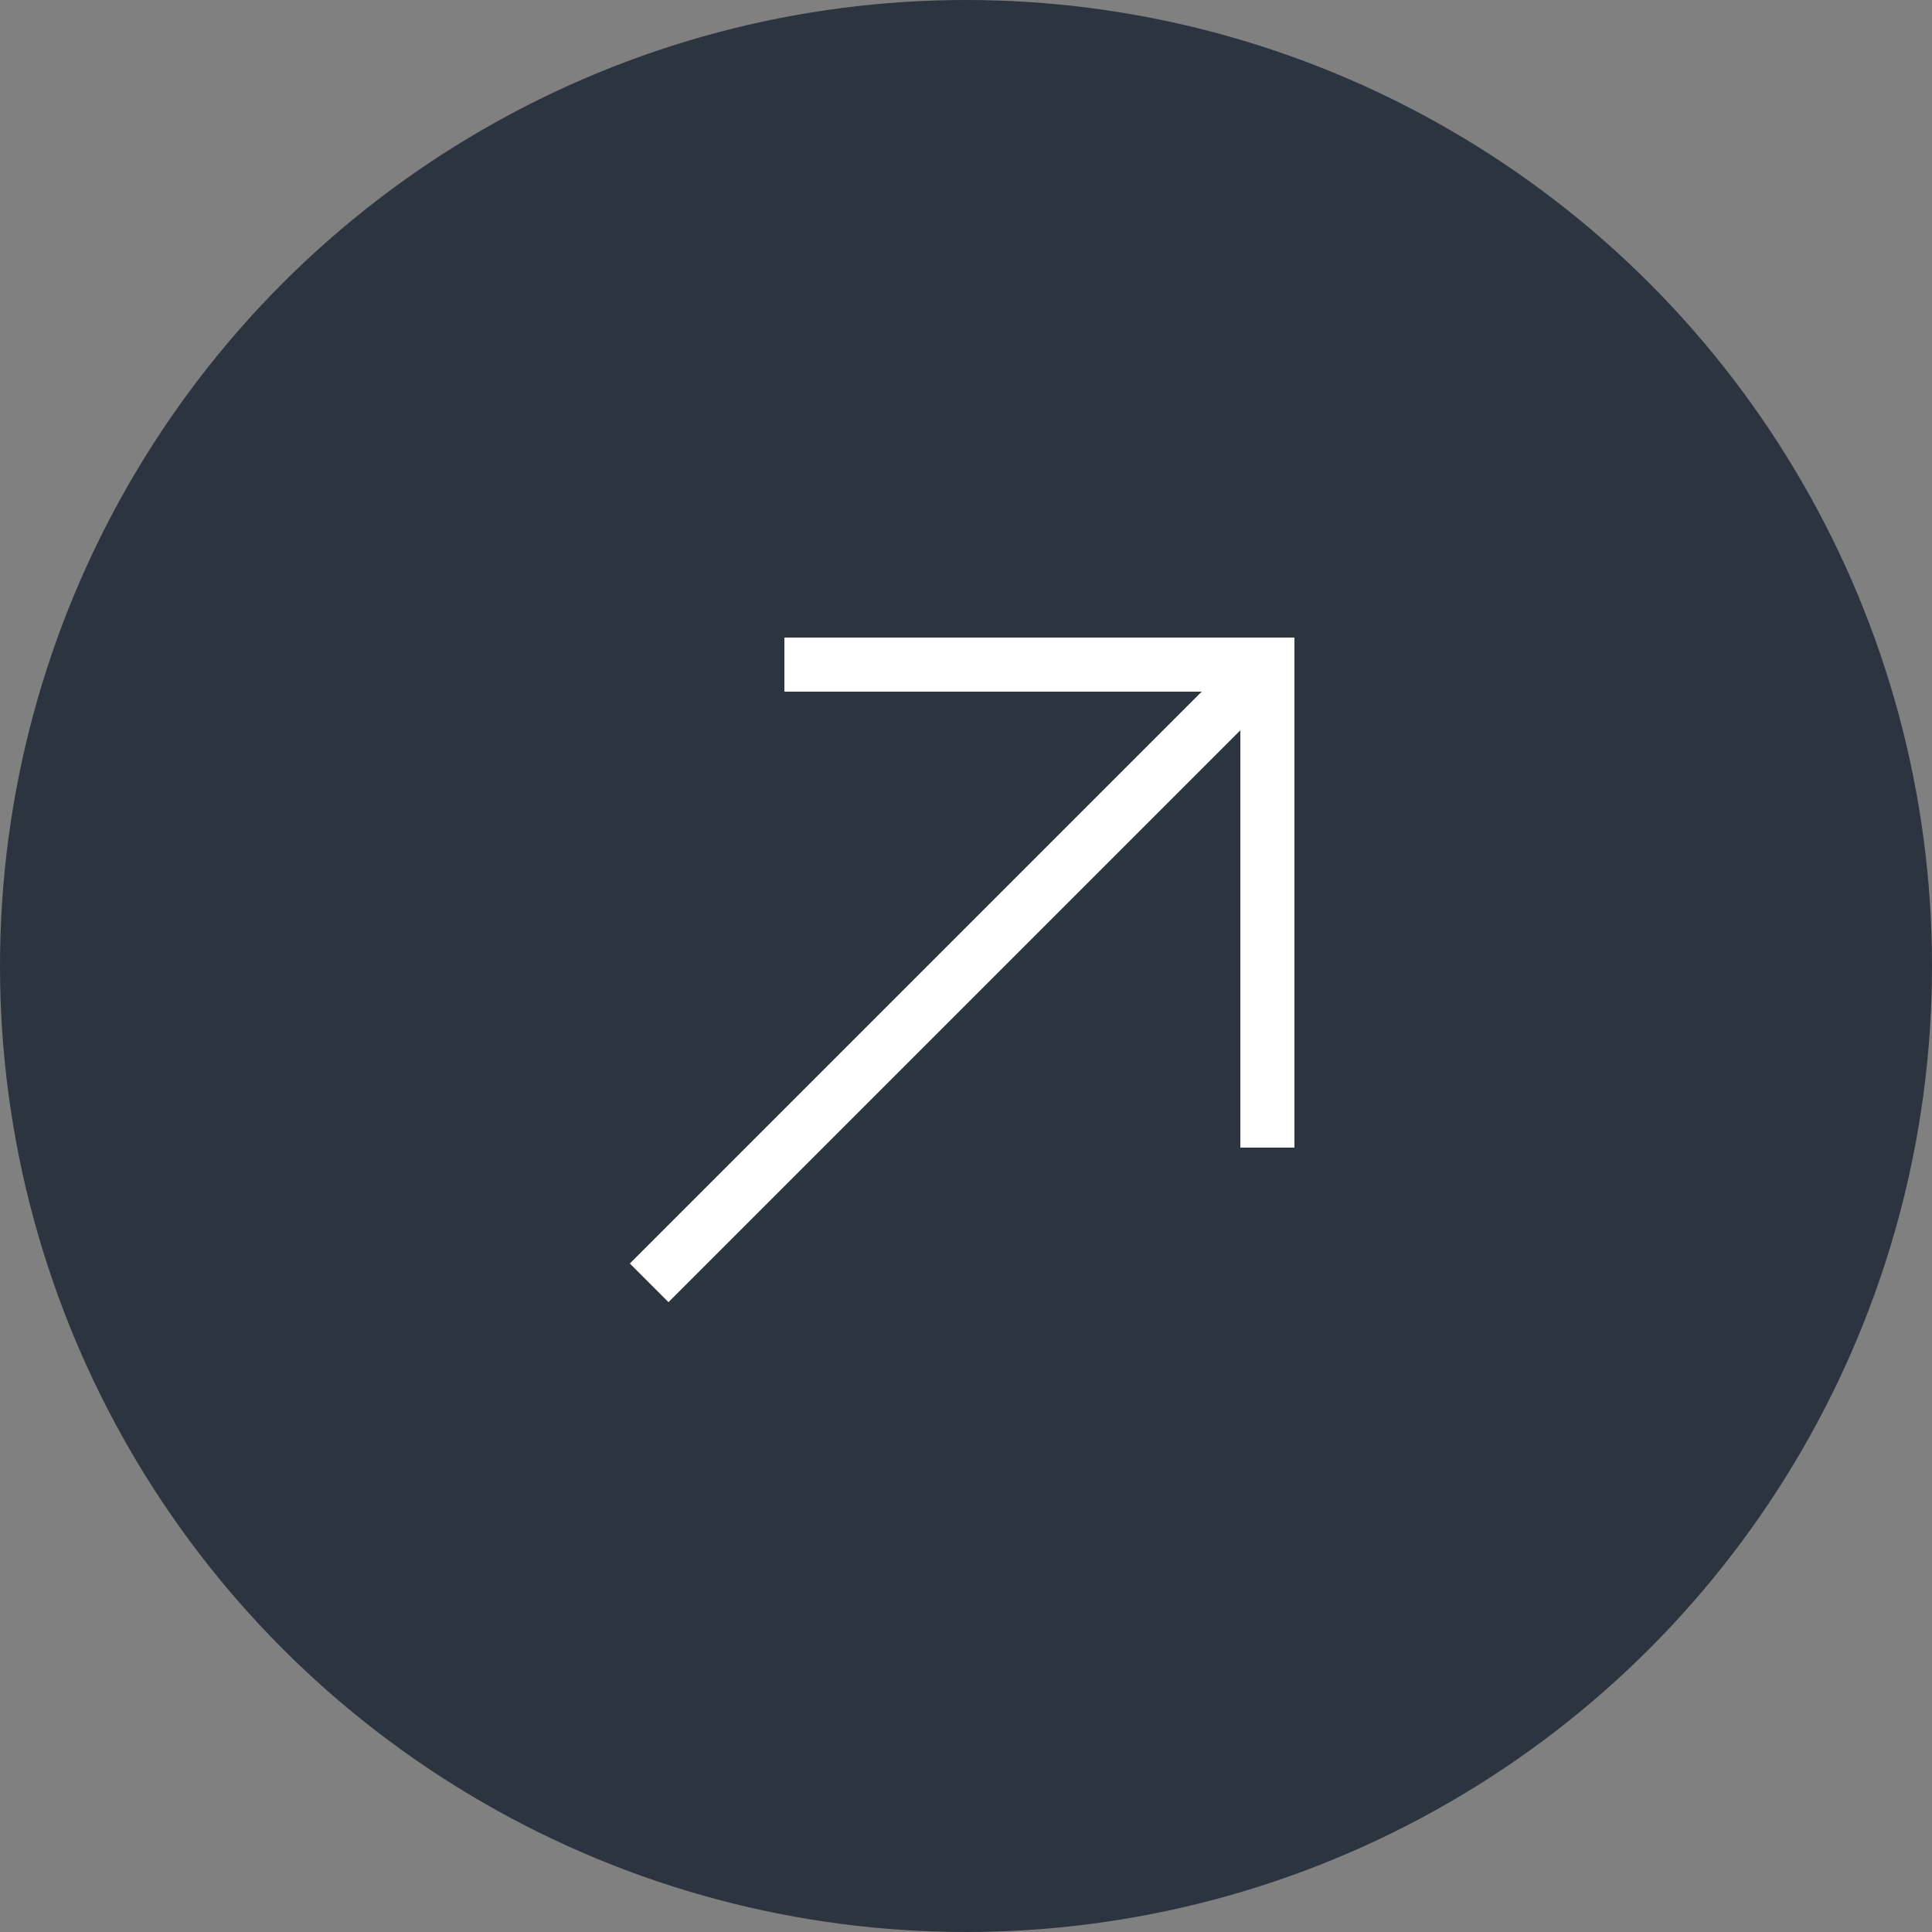
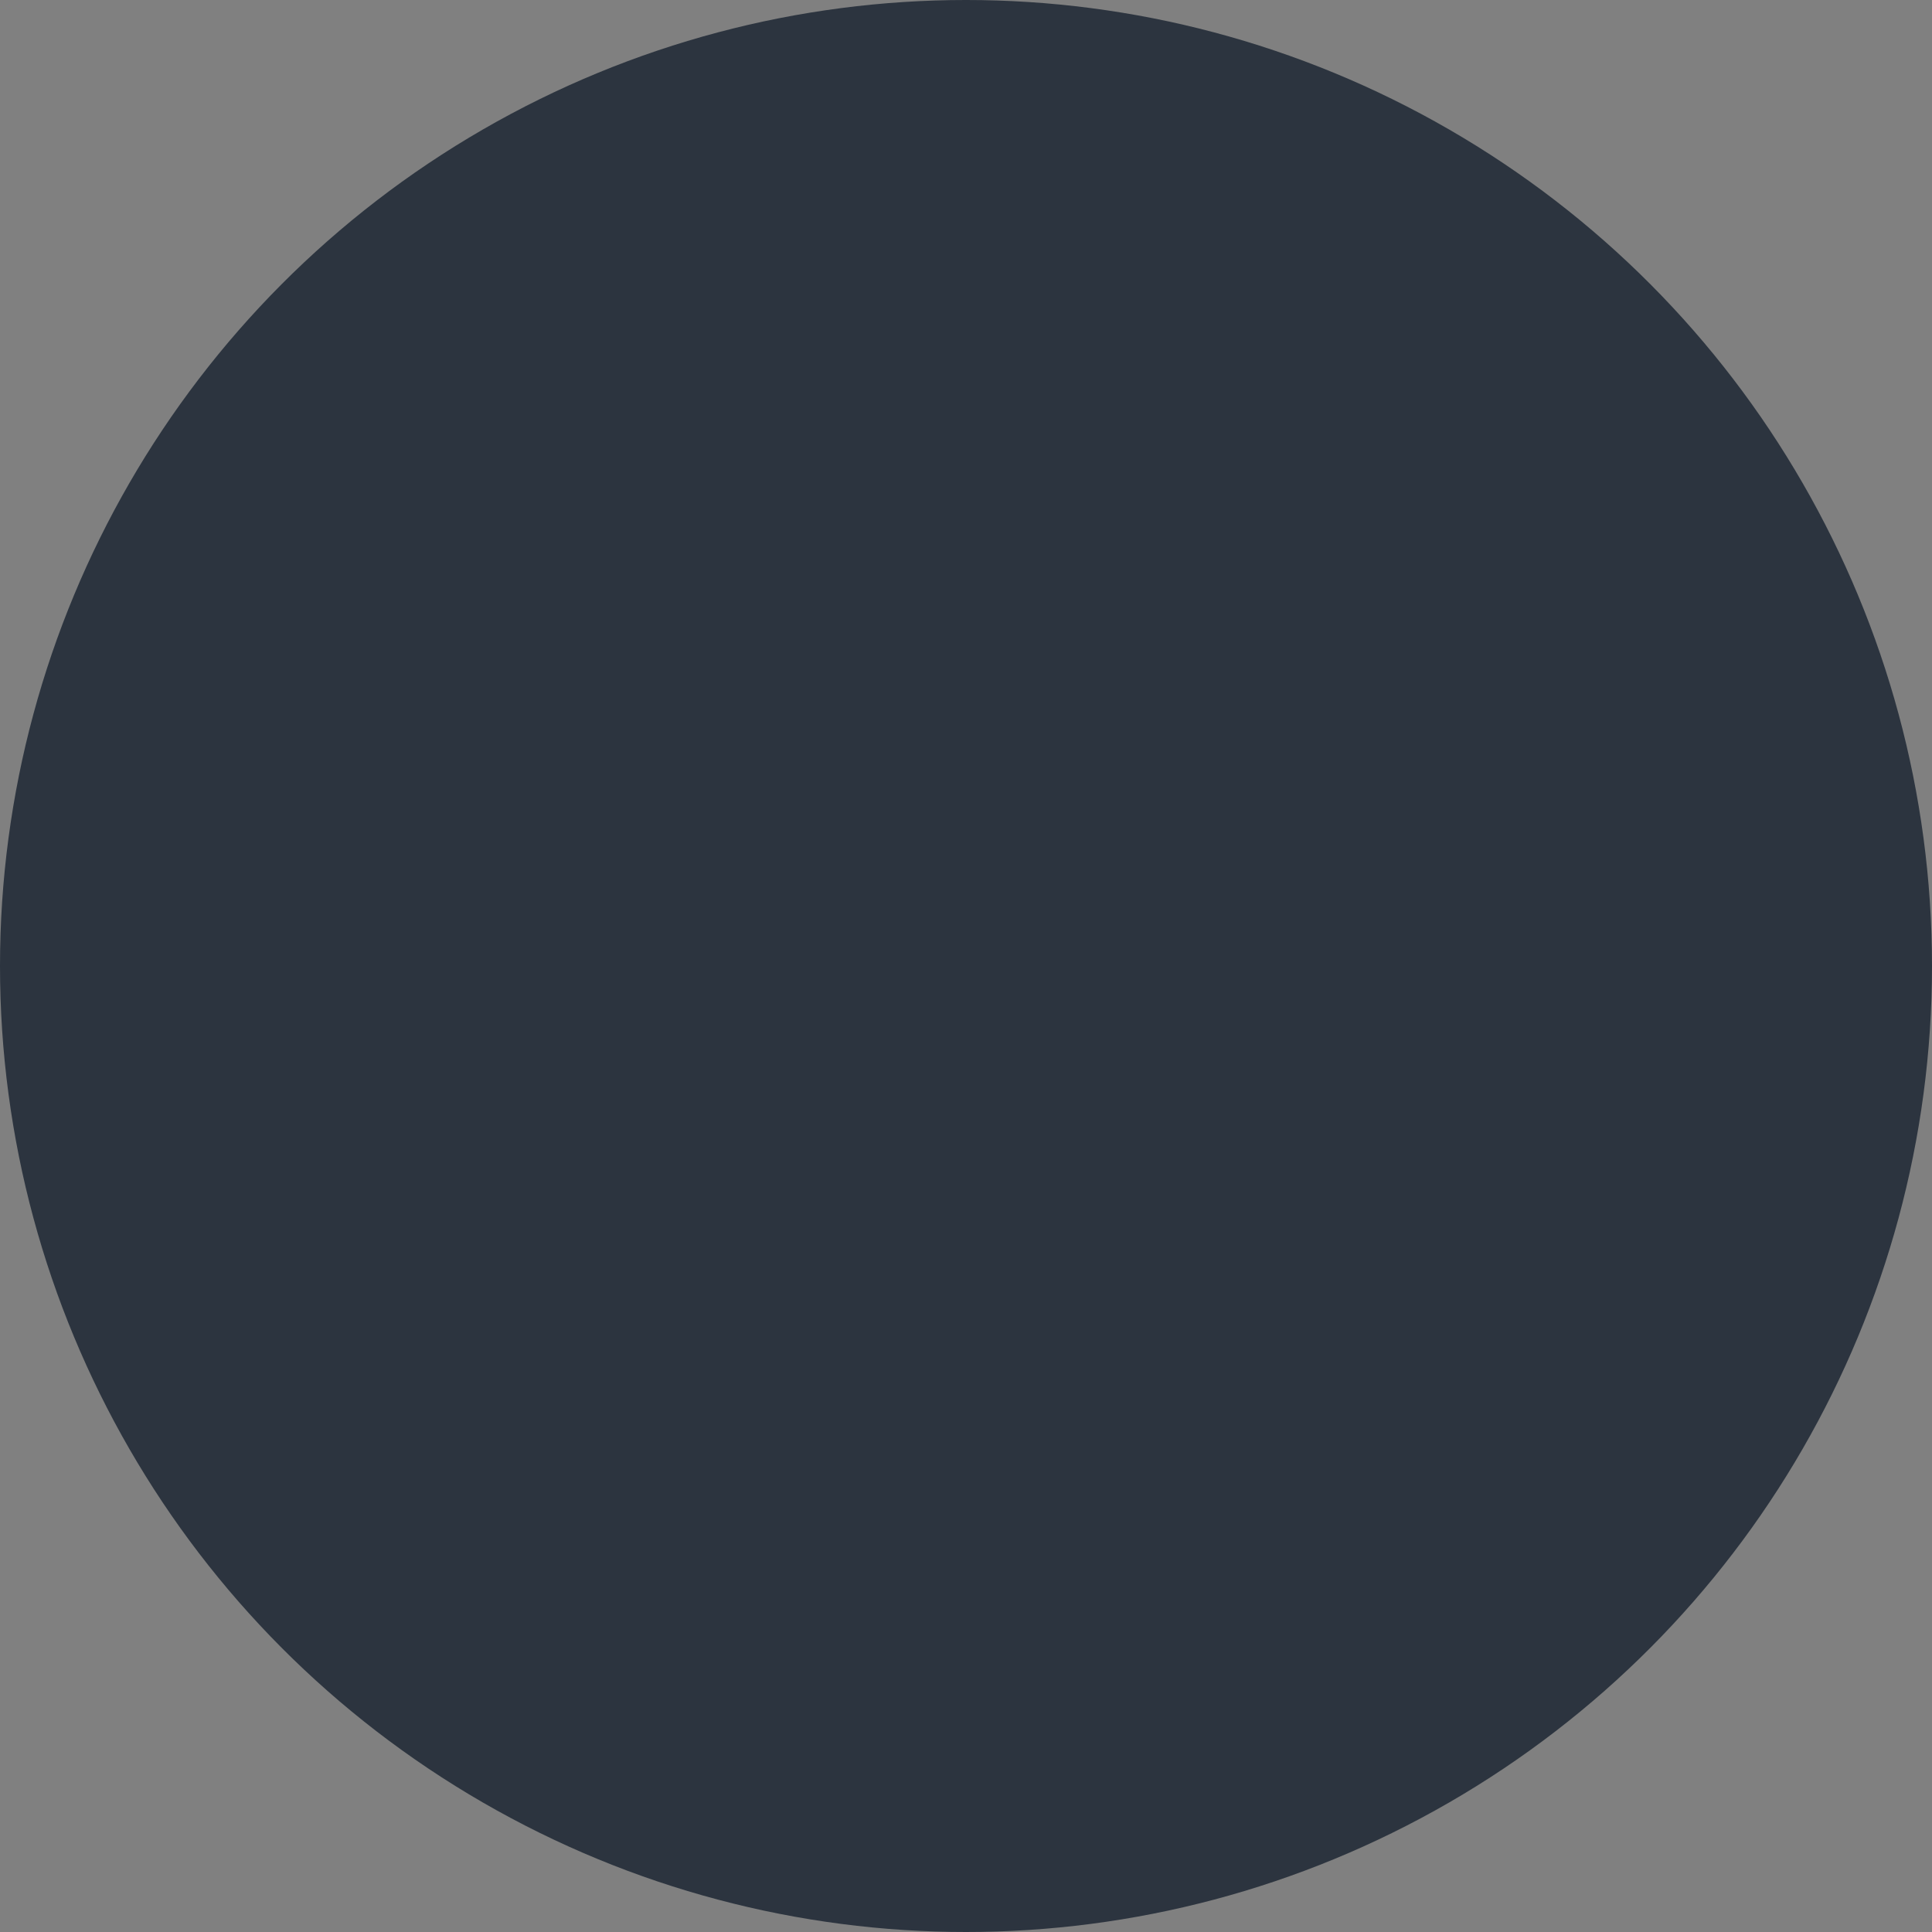
<svg xmlns="http://www.w3.org/2000/svg" id="Layer_1" data-name="Layer 1" version="1.1" viewBox="0 0 50 50">
  <rect x="0" y="0" width="50" height="50" fill="#808080" stroke="none" />
  <defs>
    <style>
      .cls-1 {
        fill: #2c343f;
      }

      .cls-1, .cls-2 {
        stroke-width: 0px;
      }

      .cls-2 {
        fill: #fff;
      }
    </style>
  </defs>
  <circle class="cls-1" cx="25" cy="25" r="25" />
-   <polygon class="cls-2" points="20.3 16.5 20.3 17.9 31.1 17.9 16.3 32.7 17.3 33.7 32.1 18.9 32.1 29.7 33.5 29.7 33.5 16.5 20.3 16.5" />
</svg>